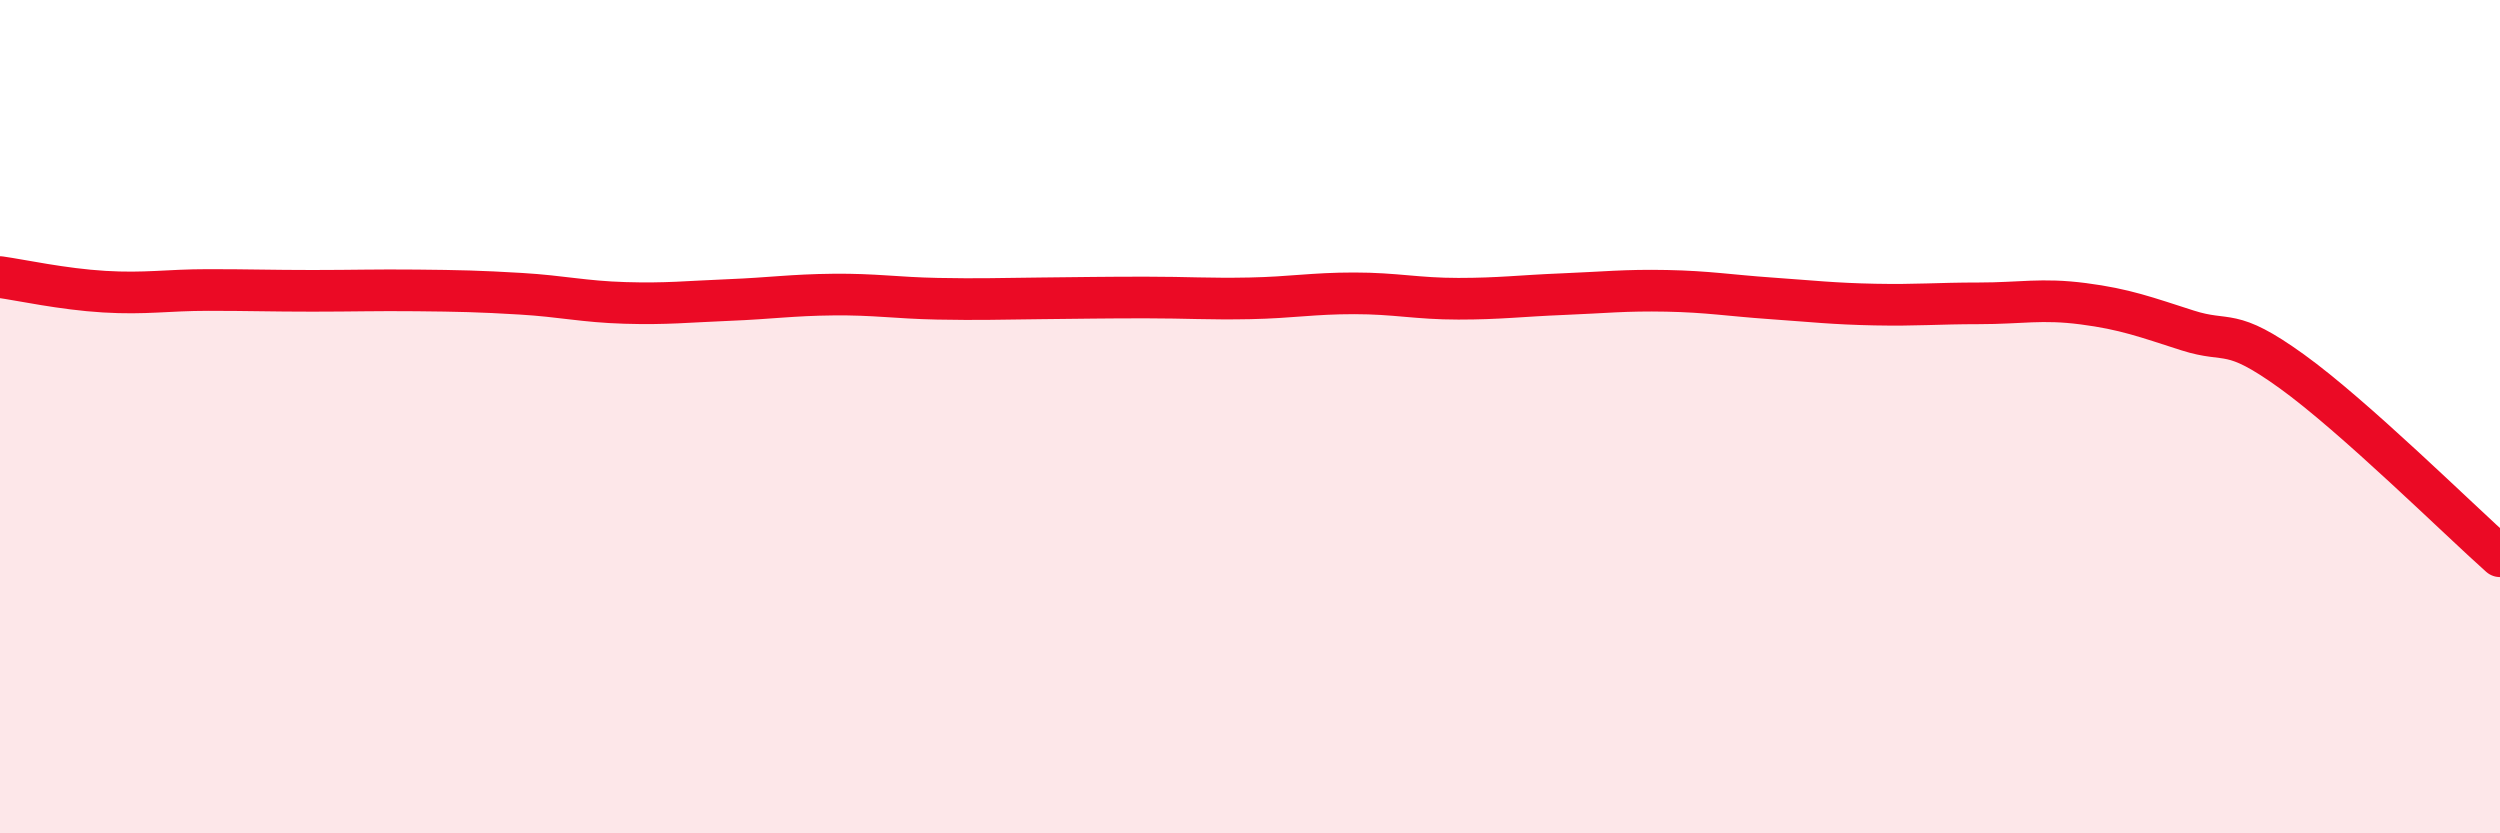
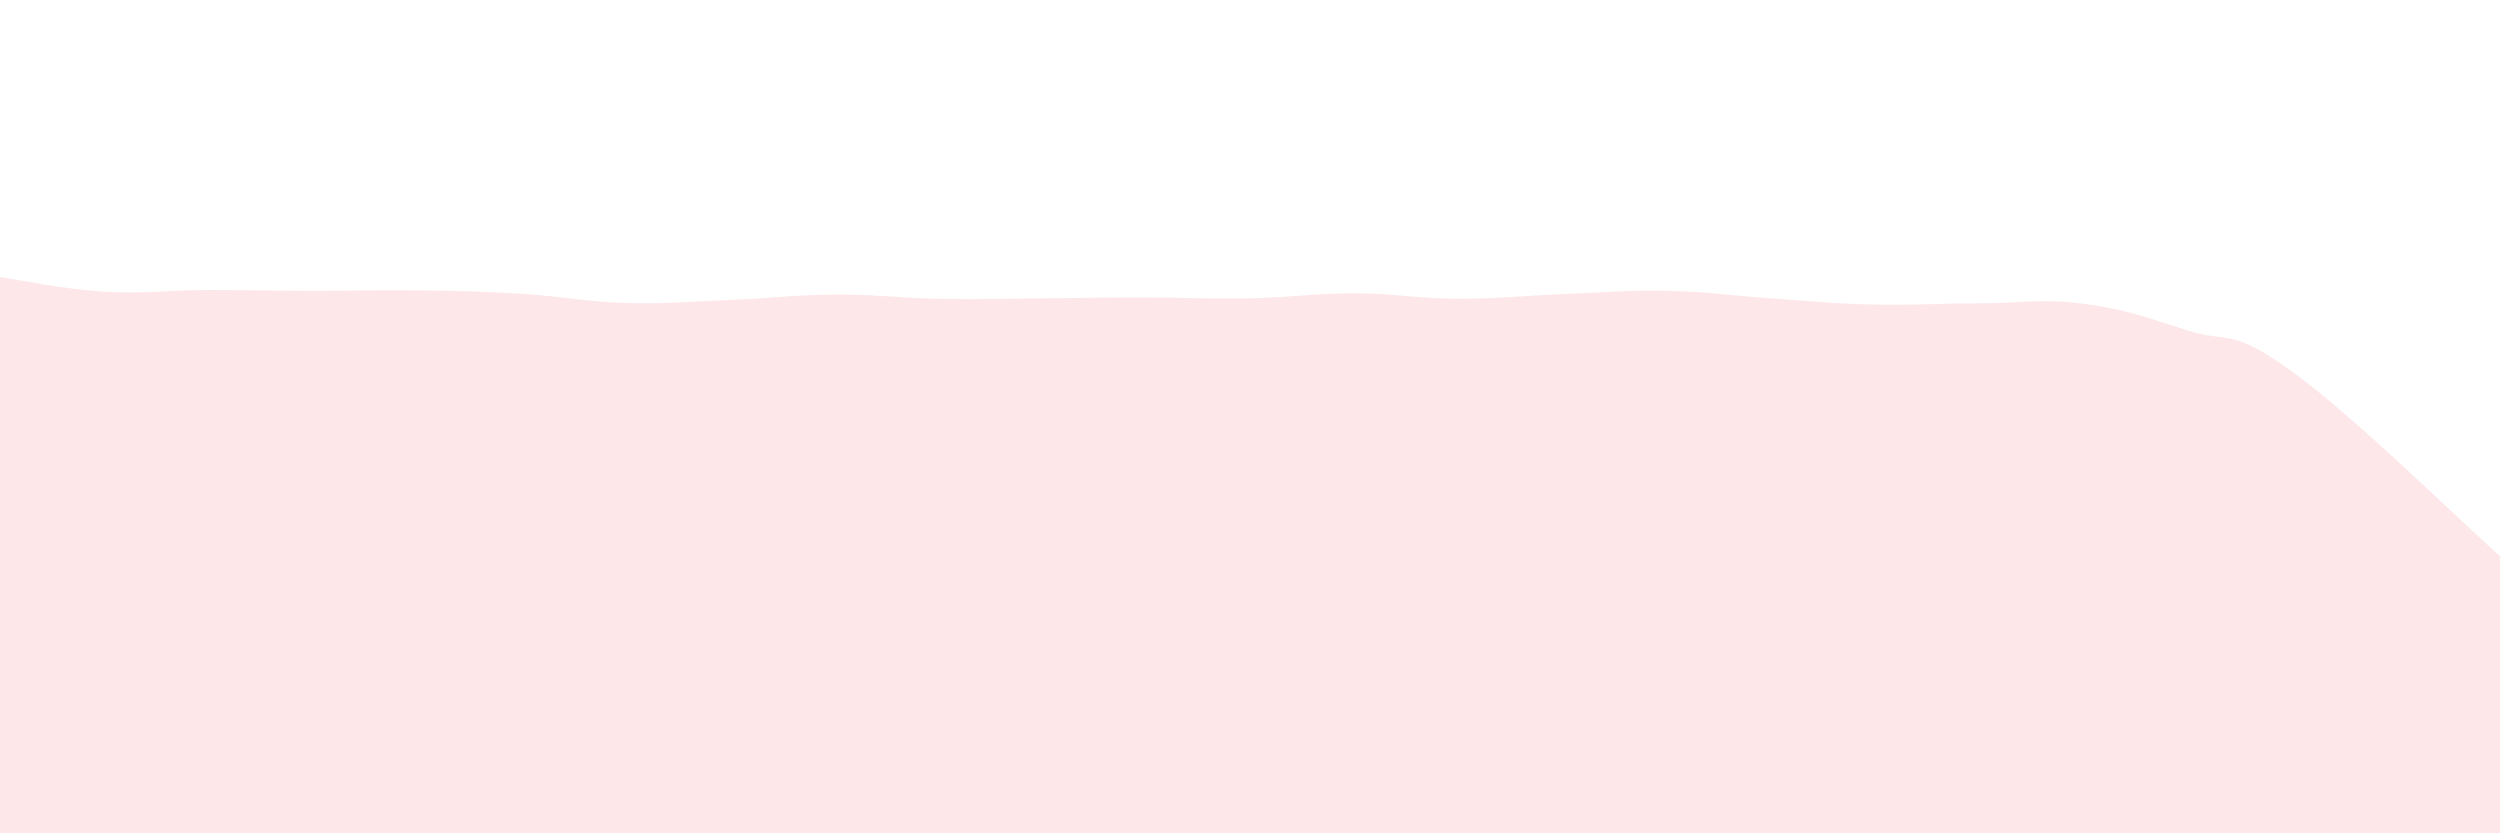
<svg xmlns="http://www.w3.org/2000/svg" width="60" height="20" viewBox="0 0 60 20">
  <path d="M 0,6.65 C 0.5,6.72 1.5,6.94 2.5,7 C 3.5,7.06 4,6.96 5,6.96 C 6,6.96 6.5,6.98 7.5,6.98 C 8.5,6.98 9,6.96 10,6.97 C 11,6.98 11.5,6.99 12.5,7.05 C 13.5,7.11 14,7.24 15,7.27 C 16,7.3 16.5,7.24 17.5,7.2 C 18.5,7.16 19,7.08 20,7.07 C 21,7.06 21.5,7.15 22.5,7.17 C 23.5,7.19 24,7.17 25,7.16 C 26,7.15 26.5,7.14 27.5,7.14 C 28.5,7.14 29,7.18 30,7.16 C 31,7.14 31.5,7.04 32.5,7.04 C 33.5,7.04 34,7.17 35,7.17 C 36,7.17 36.5,7.1 37.5,7.06 C 38.5,7.02 39,6.96 40,6.98 C 41,7 41.5,7.09 42.5,7.16 C 43.5,7.23 44,7.29 45,7.31 C 46,7.33 46.5,7.28 47.5,7.28 C 48.5,7.28 49,7.16 50,7.29 C 51,7.42 51.5,7.61 52.5,7.93 C 53.5,8.25 53.5,7.83 55,8.91 C 56.5,9.99 59,12.46 60,13.35L60 20L0 20Z" fill="#EB0A25" opacity="0.1" stroke-linecap="round" stroke-linejoin="round" />
-   <path d="M 0,6.65 C 0.5,6.72 1.5,6.94 2.5,7 C 3.5,7.06 4,6.96 5,6.96 C 6,6.96 6.5,6.98 7.5,6.98 C 8.5,6.98 9,6.96 10,6.97 C 11,6.98 11.5,6.99 12.5,7.05 C 13.5,7.11 14,7.24 15,7.27 C 16,7.3 16.5,7.24 17.5,7.2 C 18.5,7.16 19,7.08 20,7.07 C 21,7.06 21.5,7.15 22.5,7.17 C 23.5,7.19 24,7.17 25,7.16 C 26,7.15 26.5,7.14 27.5,7.14 C 28.5,7.14 29,7.18 30,7.16 C 31,7.14 31.5,7.04 32.5,7.04 C 33.5,7.04 34,7.17 35,7.17 C 36,7.17 36.5,7.1 37.5,7.06 C 38.5,7.02 39,6.96 40,6.98 C 41,7 41.5,7.09 42.5,7.16 C 43.5,7.23 44,7.29 45,7.31 C 46,7.33 46.5,7.28 47.5,7.28 C 48.5,7.28 49,7.16 50,7.29 C 51,7.42 51.5,7.61 52.5,7.93 C 53.5,8.25 53.5,7.83 55,8.91 C 56.5,9.99 59,12.46 60,13.35" stroke="#EB0A25" stroke-width="1" fill="none" stroke-linecap="round" stroke-linejoin="round" />
</svg>